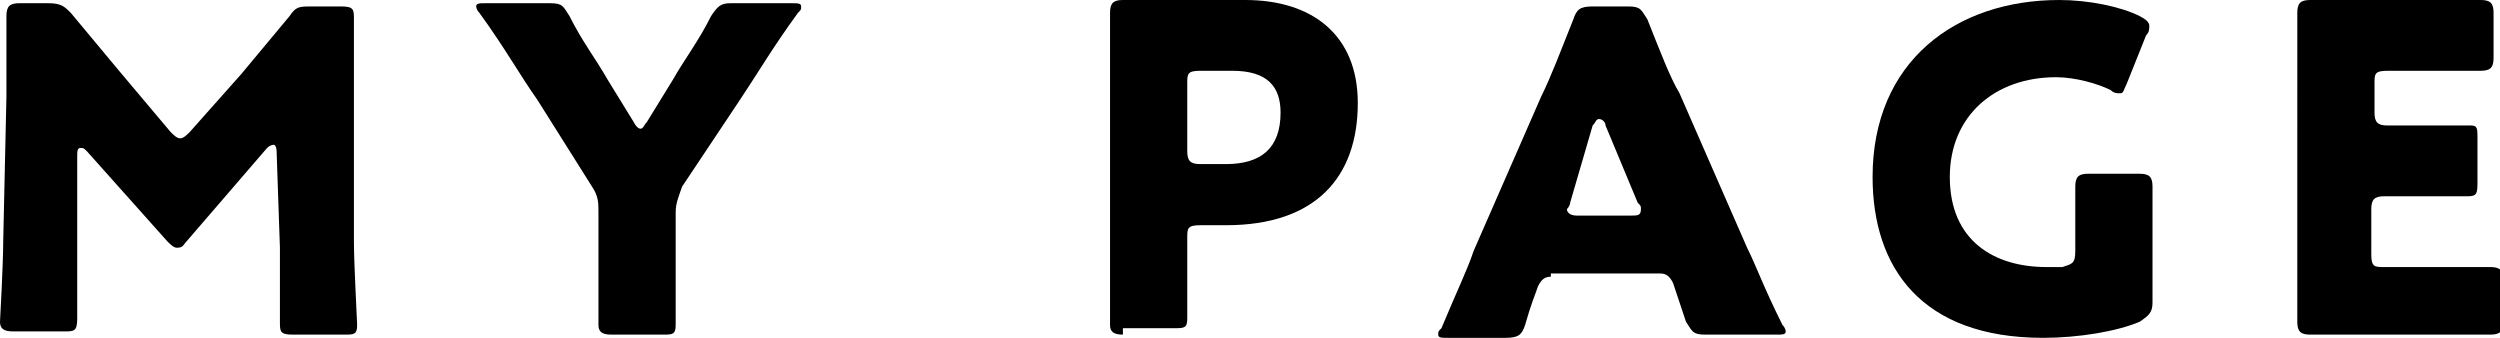
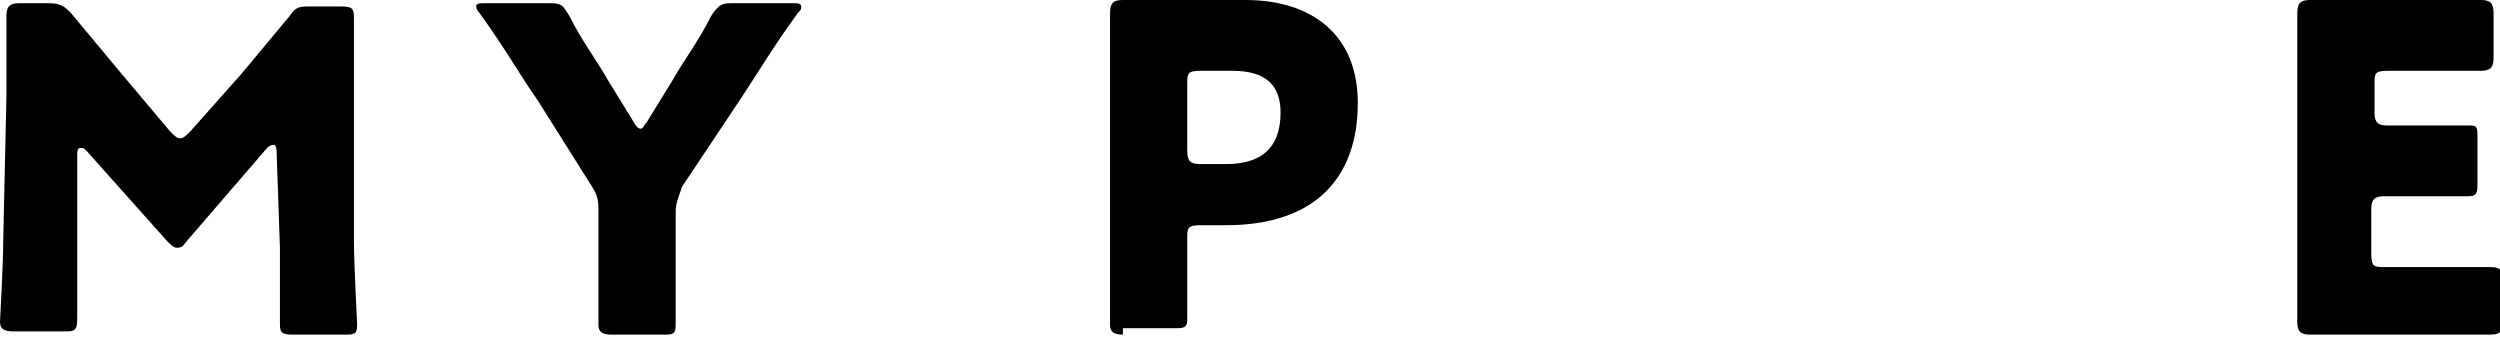
<svg xmlns="http://www.w3.org/2000/svg" version="1.1" id="レイヤー_1" x="0px" y="0px" viewBox="0 0 77.7 10.5" style="enable-background:new 0 0 77.7 10.5;" xml:space="preserve">
  <g>
    <path d="M2.4,7.6c0,0.8,0,2,0,2.3c0,0.4-0.1,0.4-0.4,0.4H0.4c-0.3,0-0.4-0.1-0.4-0.3C0,10,0.1,8.2,0.1,7.5L0.2,3c0-0.8,0-2.2,0-2.5   c0-0.3,0.1-0.4,0.4-0.4h0.9c0.4,0,0.5,0.1,0.7,0.3c0.5,0.6,1,1.2,1.5,1.8l1.6,1.9c0.1,0.1,0.2,0.2,0.3,0.2c0.1,0,0.2-0.1,0.3-0.2   l1.6-1.8c0.5-0.6,1-1.2,1.5-1.8c0.2-0.3,0.3-0.3,0.7-0.3h0.9c0.4,0,0.4,0.1,0.4,0.4c0,0.6,0,1.4,0,2.5L11,7.5   c0,0.7,0.1,2.5,0.1,2.6c0,0.3-0.1,0.3-0.4,0.3H9.1c-0.4,0-0.4-0.1-0.4-0.4c0-0.3,0-1.8,0-2.3L8.6,4.8c0-0.1,0-0.3-0.1-0.3   c0,0-0.1,0-0.2,0.1L5.8,7.5C5.7,7.6,5.7,7.7,5.5,7.7c-0.1,0-0.2-0.1-0.3-0.2L2.7,4.7C2.6,4.6,2.6,4.6,2.5,4.6   c-0.1,0-0.1,0.1-0.1,0.3L2.4,7.6z" />
    <path d="M21,7.6c0,0.7,0,2.4,0,2.5c0,0.3-0.1,0.3-0.4,0.3H19c-0.3,0-0.4-0.1-0.4-0.3c0-0.1,0-1.7,0-2.5v-1c0-0.3,0-0.5-0.2-0.8   l-1.7-2.7c-0.5-0.7-1-1.6-1.8-2.7c-0.1-0.1-0.1-0.2-0.1-0.2c0-0.1,0.1-0.1,0.3-0.1h2c0.4,0,0.4,0.1,0.6,0.4c0.4,0.8,0.8,1.3,1.2,2   l0.8,1.3c0.1,0.2,0.2,0.2,0.2,0.2c0.1,0,0.1-0.1,0.2-0.2l0.8-1.3c0.4-0.7,0.8-1.2,1.2-2c0.2-0.3,0.3-0.4,0.6-0.4h1.9   c0.2,0,0.3,0,0.3,0.1c0,0.1,0,0.1-0.1,0.2c-0.8,1.1-1.2,1.8-1.8,2.7l-1.8,2.7C21.1,6.1,21,6.3,21,6.6V7.6z" />
    <path d="M34.9,10.4c-0.3,0-0.4-0.1-0.4-0.3c0-0.1,0-1.7,0-2.5V2.8c0-0.7,0-2.3,0-2.4c0-0.3,0.1-0.4,0.4-0.4c0.1,0,1.3,0,2,0h1.8   c2.1,0,3.5,1.1,3.5,3.2c0,2.3-1.3,3.8-4.1,3.8h-0.8c-0.4,0-0.4,0.1-0.4,0.4c0,0.9,0,2.5,0,2.5c0,0.3-0.1,0.3-0.4,0.3H34.9z    M36.9,4.7c0,0.3,0.1,0.4,0.4,0.4h0.8c1.1,0,1.7-0.5,1.7-1.6c0-0.8-0.4-1.3-1.5-1.3h-1c-0.4,0-0.4,0.1-0.4,0.4V4.7z" />
-     <path d="M48.2,8.6c-0.2,0-0.3,0.1-0.4,0.3c-0.1,0.3-0.2,0.5-0.4,1.2c-0.1,0.3-0.2,0.4-0.6,0.4H45c-0.2,0-0.3,0-0.3-0.1   c0-0.1,0-0.1,0.1-0.2c0.5-1.2,0.8-1.8,1-2.4l2.1-4.8c0.3-0.6,0.6-1.4,1-2.4c0.1-0.3,0.2-0.4,0.6-0.4h1.1c0.4,0,0.4,0.1,0.6,0.4   c0.4,1,0.7,1.8,1,2.3l2.1,4.8c0.3,0.6,0.5,1.2,1.1,2.4c0.1,0.1,0.1,0.2,0.1,0.2c0,0.1-0.1,0.1-0.3,0.1H53c-0.4,0-0.4-0.1-0.6-0.4   c-0.2-0.6-0.3-0.9-0.4-1.2c-0.1-0.2-0.2-0.3-0.4-0.3H48.2z M48.8,6.3c0,0.1-0.1,0.2-0.1,0.2c0,0.1,0.1,0.2,0.3,0.2h1.7   c0.2,0,0.3,0,0.3-0.2c0-0.1,0-0.1-0.1-0.2l-1-2.4c0-0.1-0.1-0.2-0.2-0.2c-0.1,0-0.1,0.1-0.2,0.2L48.8,6.3z" />
-     <path d="M66.9,9.4c0,0.3-0.1,0.4-0.4,0.6c-0.7,0.3-1.9,0.5-3,0.5c-3.8,0-5.3-2.2-5.3-5C58.2,1.9,60.8,0,64,0c0.9,0,1.9,0.2,2.5,0.5   c0.2,0.1,0.3,0.2,0.3,0.3c0,0.1,0,0.2-0.1,0.3l-0.6,1.5c-0.1,0.2-0.1,0.3-0.2,0.3c-0.1,0-0.2,0-0.3-0.1c-0.4-0.2-1.1-0.4-1.7-0.4   c-1.9,0-3.3,1.2-3.3,3.1c0,2,1.4,2.8,3,2.8c0.2,0,0.4,0,0.5,0c0.3-0.1,0.4-0.1,0.4-0.5V7.6c0-0.6,0-1.7,0-1.8   c0-0.3,0.1-0.4,0.4-0.4h1.6c0.3,0,0.4,0.1,0.4,0.4c0,0.1,0,1.2,0,1.8V9.4z" />
    <path d="M75.2,8.3c0.7,0,2.1,0,2.2,0c0.3,0,0.4,0.1,0.4,0.4V10c0,0.3-0.1,0.4-0.4,0.4c-0.1,0-1.5,0-2.2,0h-1.4c-0.6,0-1.9,0-2,0   c-0.3,0-0.4-0.1-0.4-0.4c0-0.1,0-1.7,0-2.4V2.8c0-0.7,0-2.3,0-2.4c0-0.3,0.1-0.4,0.4-0.4c0.1,0,1.3,0,2,0h1.1c0.7,0,2.1,0,2.2,0   c0.3,0,0.4,0.1,0.4,0.4v1.4c0,0.3-0.1,0.4-0.4,0.4c-0.1,0-1.5,0-2.2,0h-0.7c-0.4,0-0.4,0.1-0.4,0.4v0.9c0,0.3,0.1,0.4,0.4,0.4h0.4   c0.7,0,2.1,0,2.2,0C77,3.9,77,4,77,4.3v1.3C77,6,77,6.1,76.7,6.1c-0.1,0-1.5,0-2.2,0h-0.4c-0.3,0-0.4,0.1-0.4,0.4v1.4   c0,0.4,0.1,0.4,0.4,0.4H75.2z" />
  </g>
</svg>